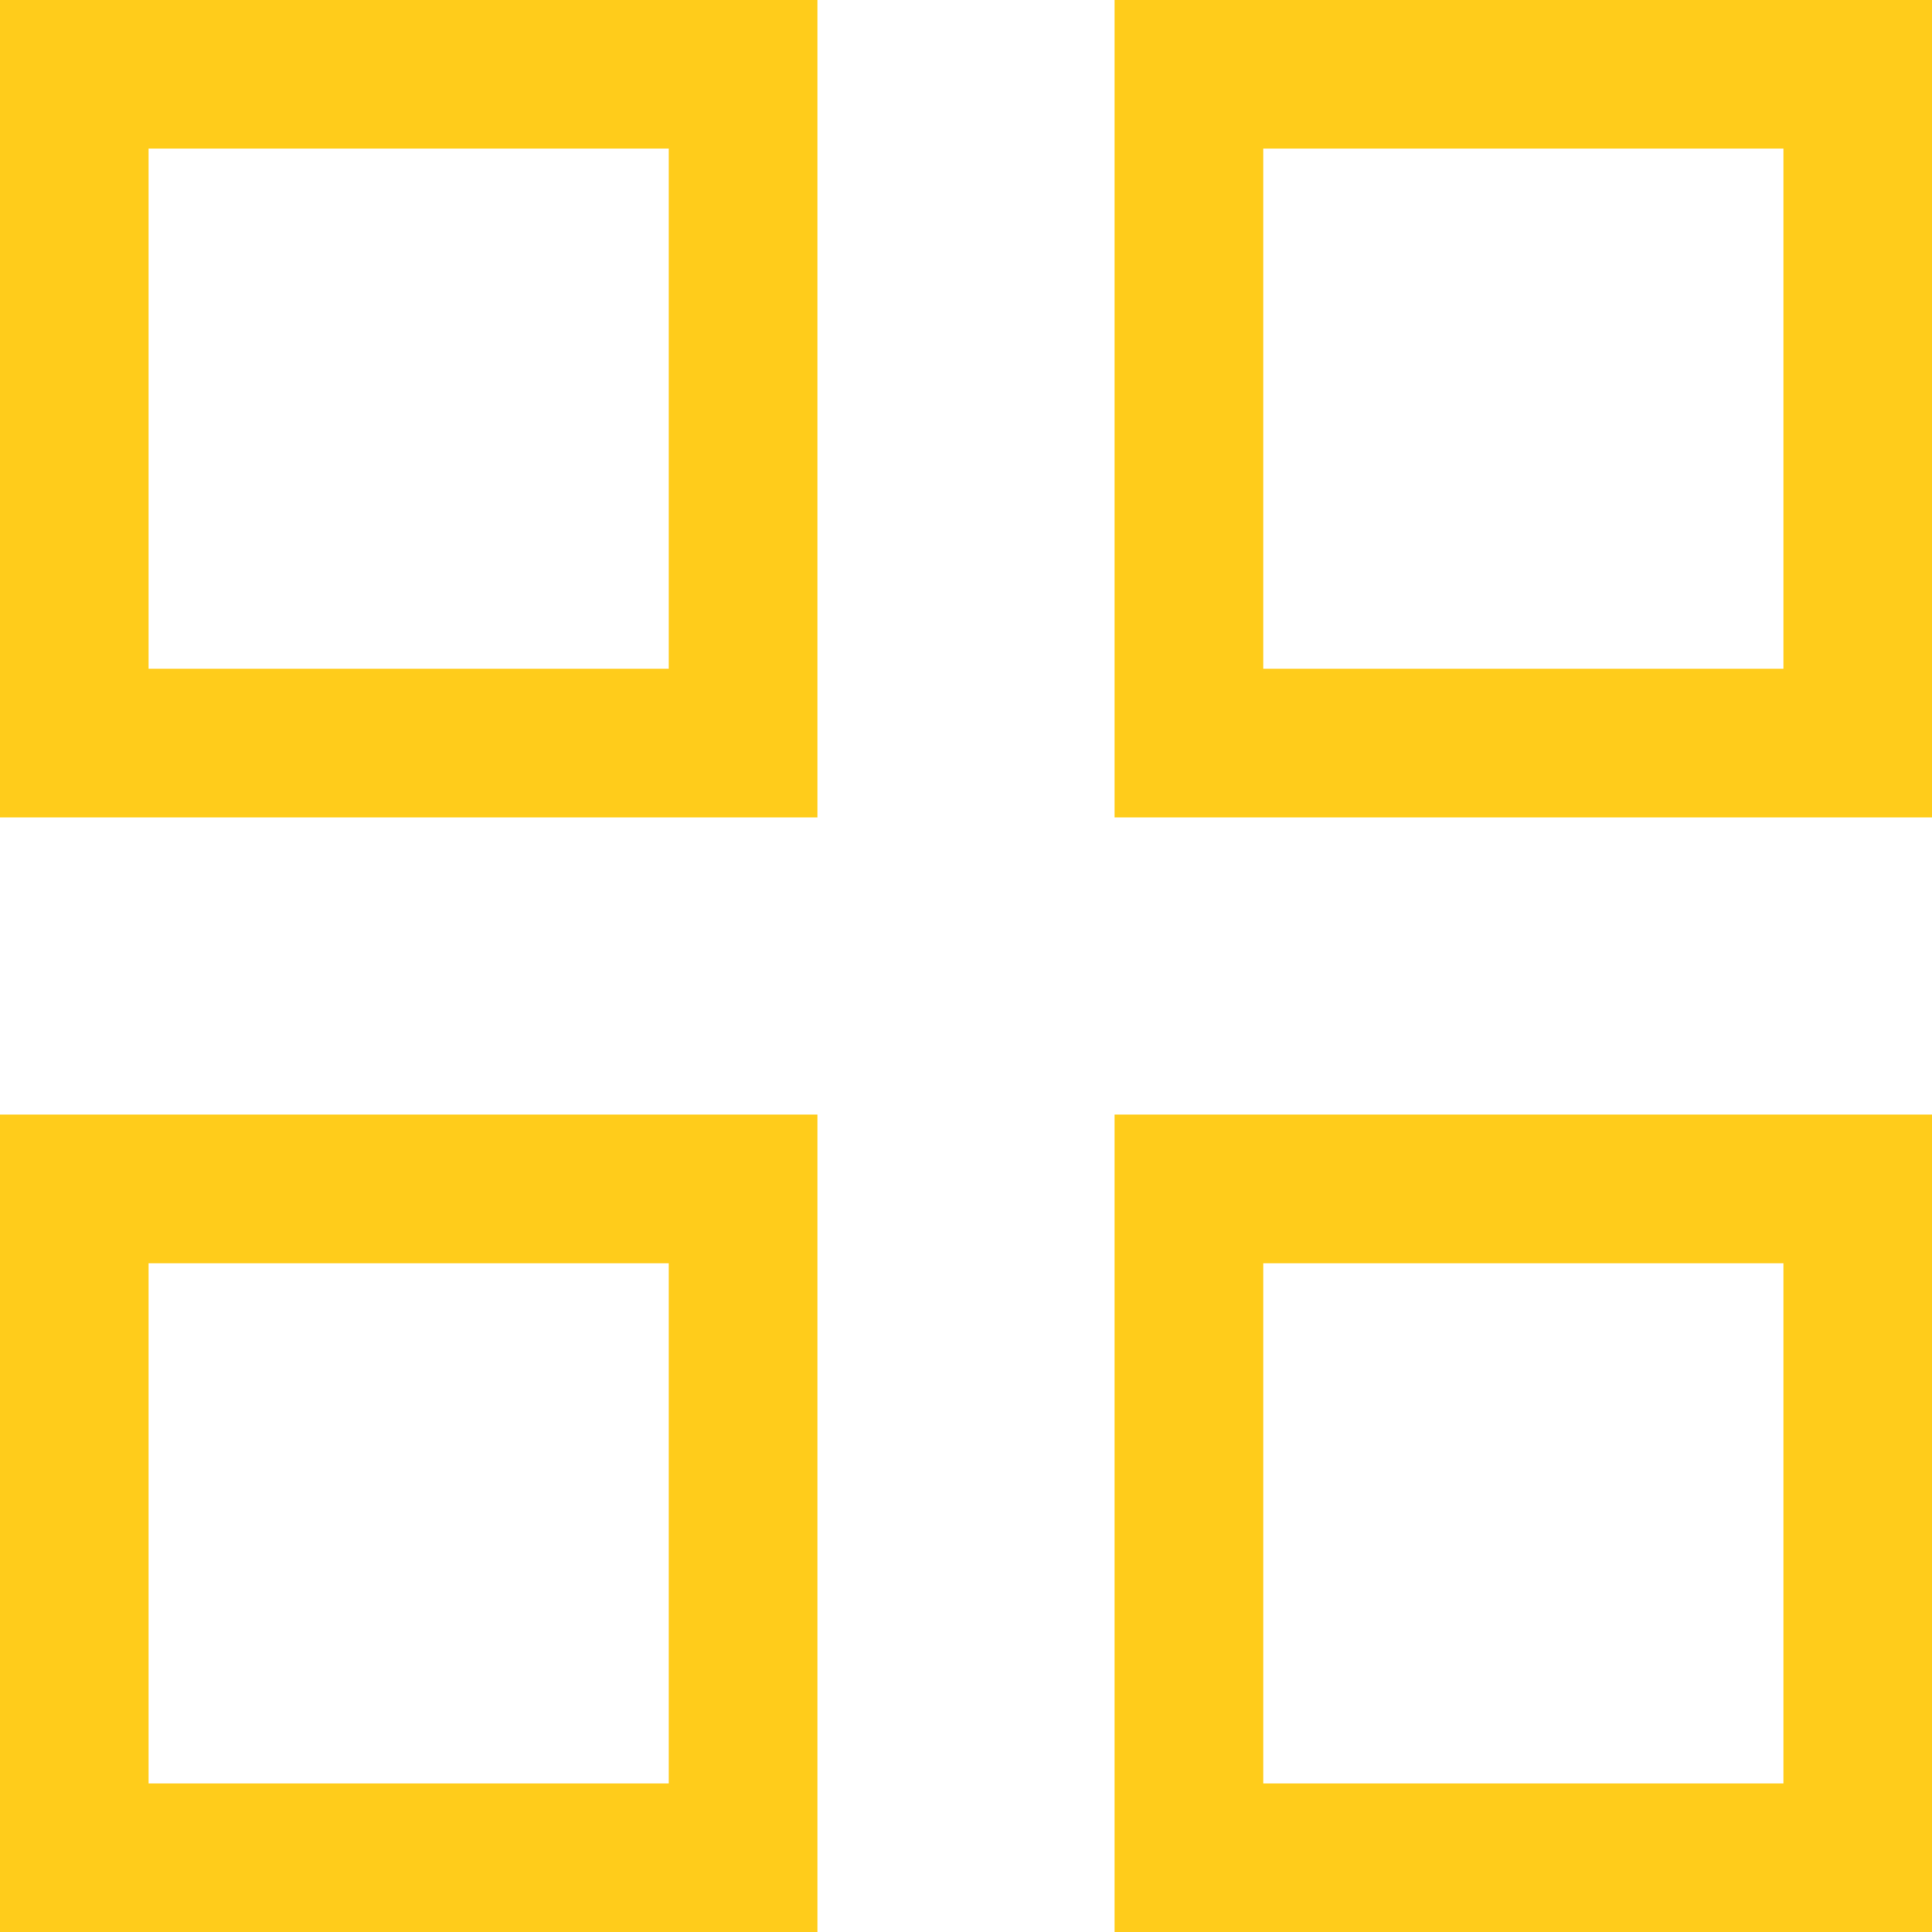
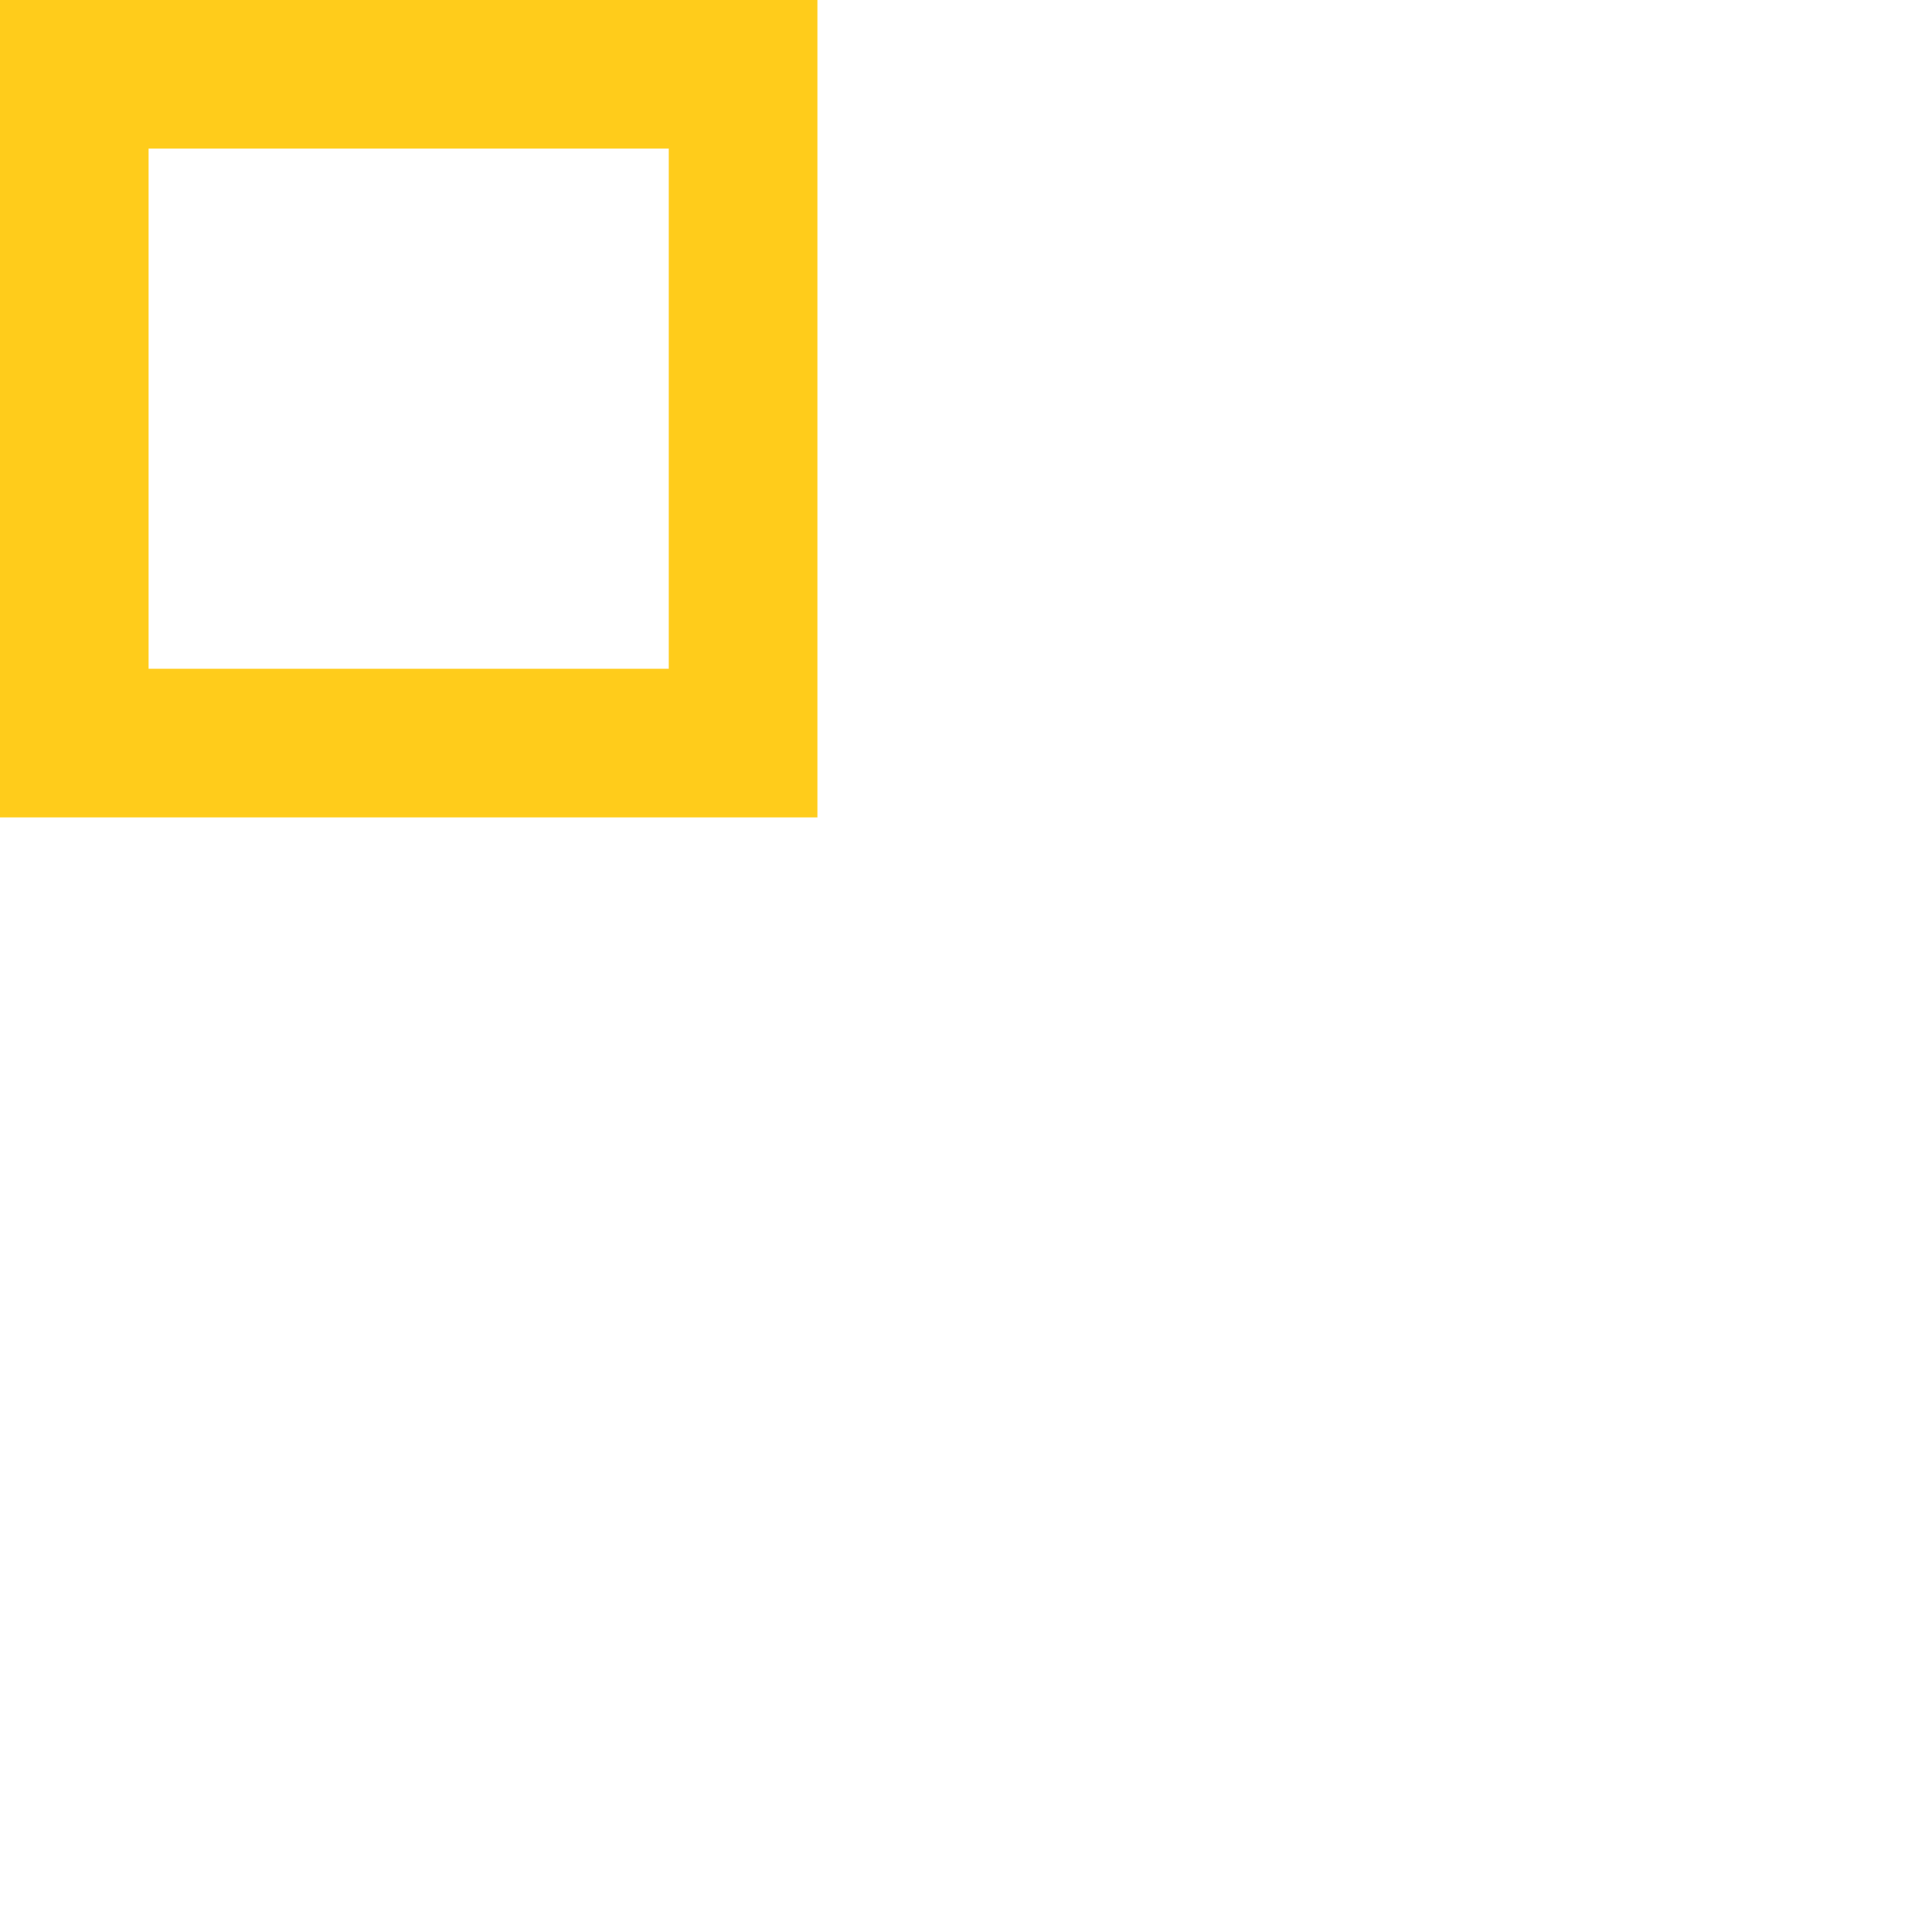
<svg xmlns="http://www.w3.org/2000/svg" version="1.1" id="Layer_1" x="0px" y="0px" width="26px" height="26px" viewBox="0 0 26 26" style="enable-background:new 0 0 26 26;" xml:space="preserve">
  <style type="text/css">
	.st0{fill:#FFCC1B;}
</style>
  <path class="st0" d="M0,0v11h11V0h-1H0z M2,9V2h7v7H2z" />
-   <path class="st0" d="M15,0v11h11V0h-1H15z M17,9V2h7v7H17z" />
-   <path class="st0" d="M0,15v11h11V15h-1H0z M2,24v-7h7v7H2z" />
-   <path class="st0" d="M15,15v11h11V15h-1H15z M17,24v-7h7v7H17z" />
</svg>